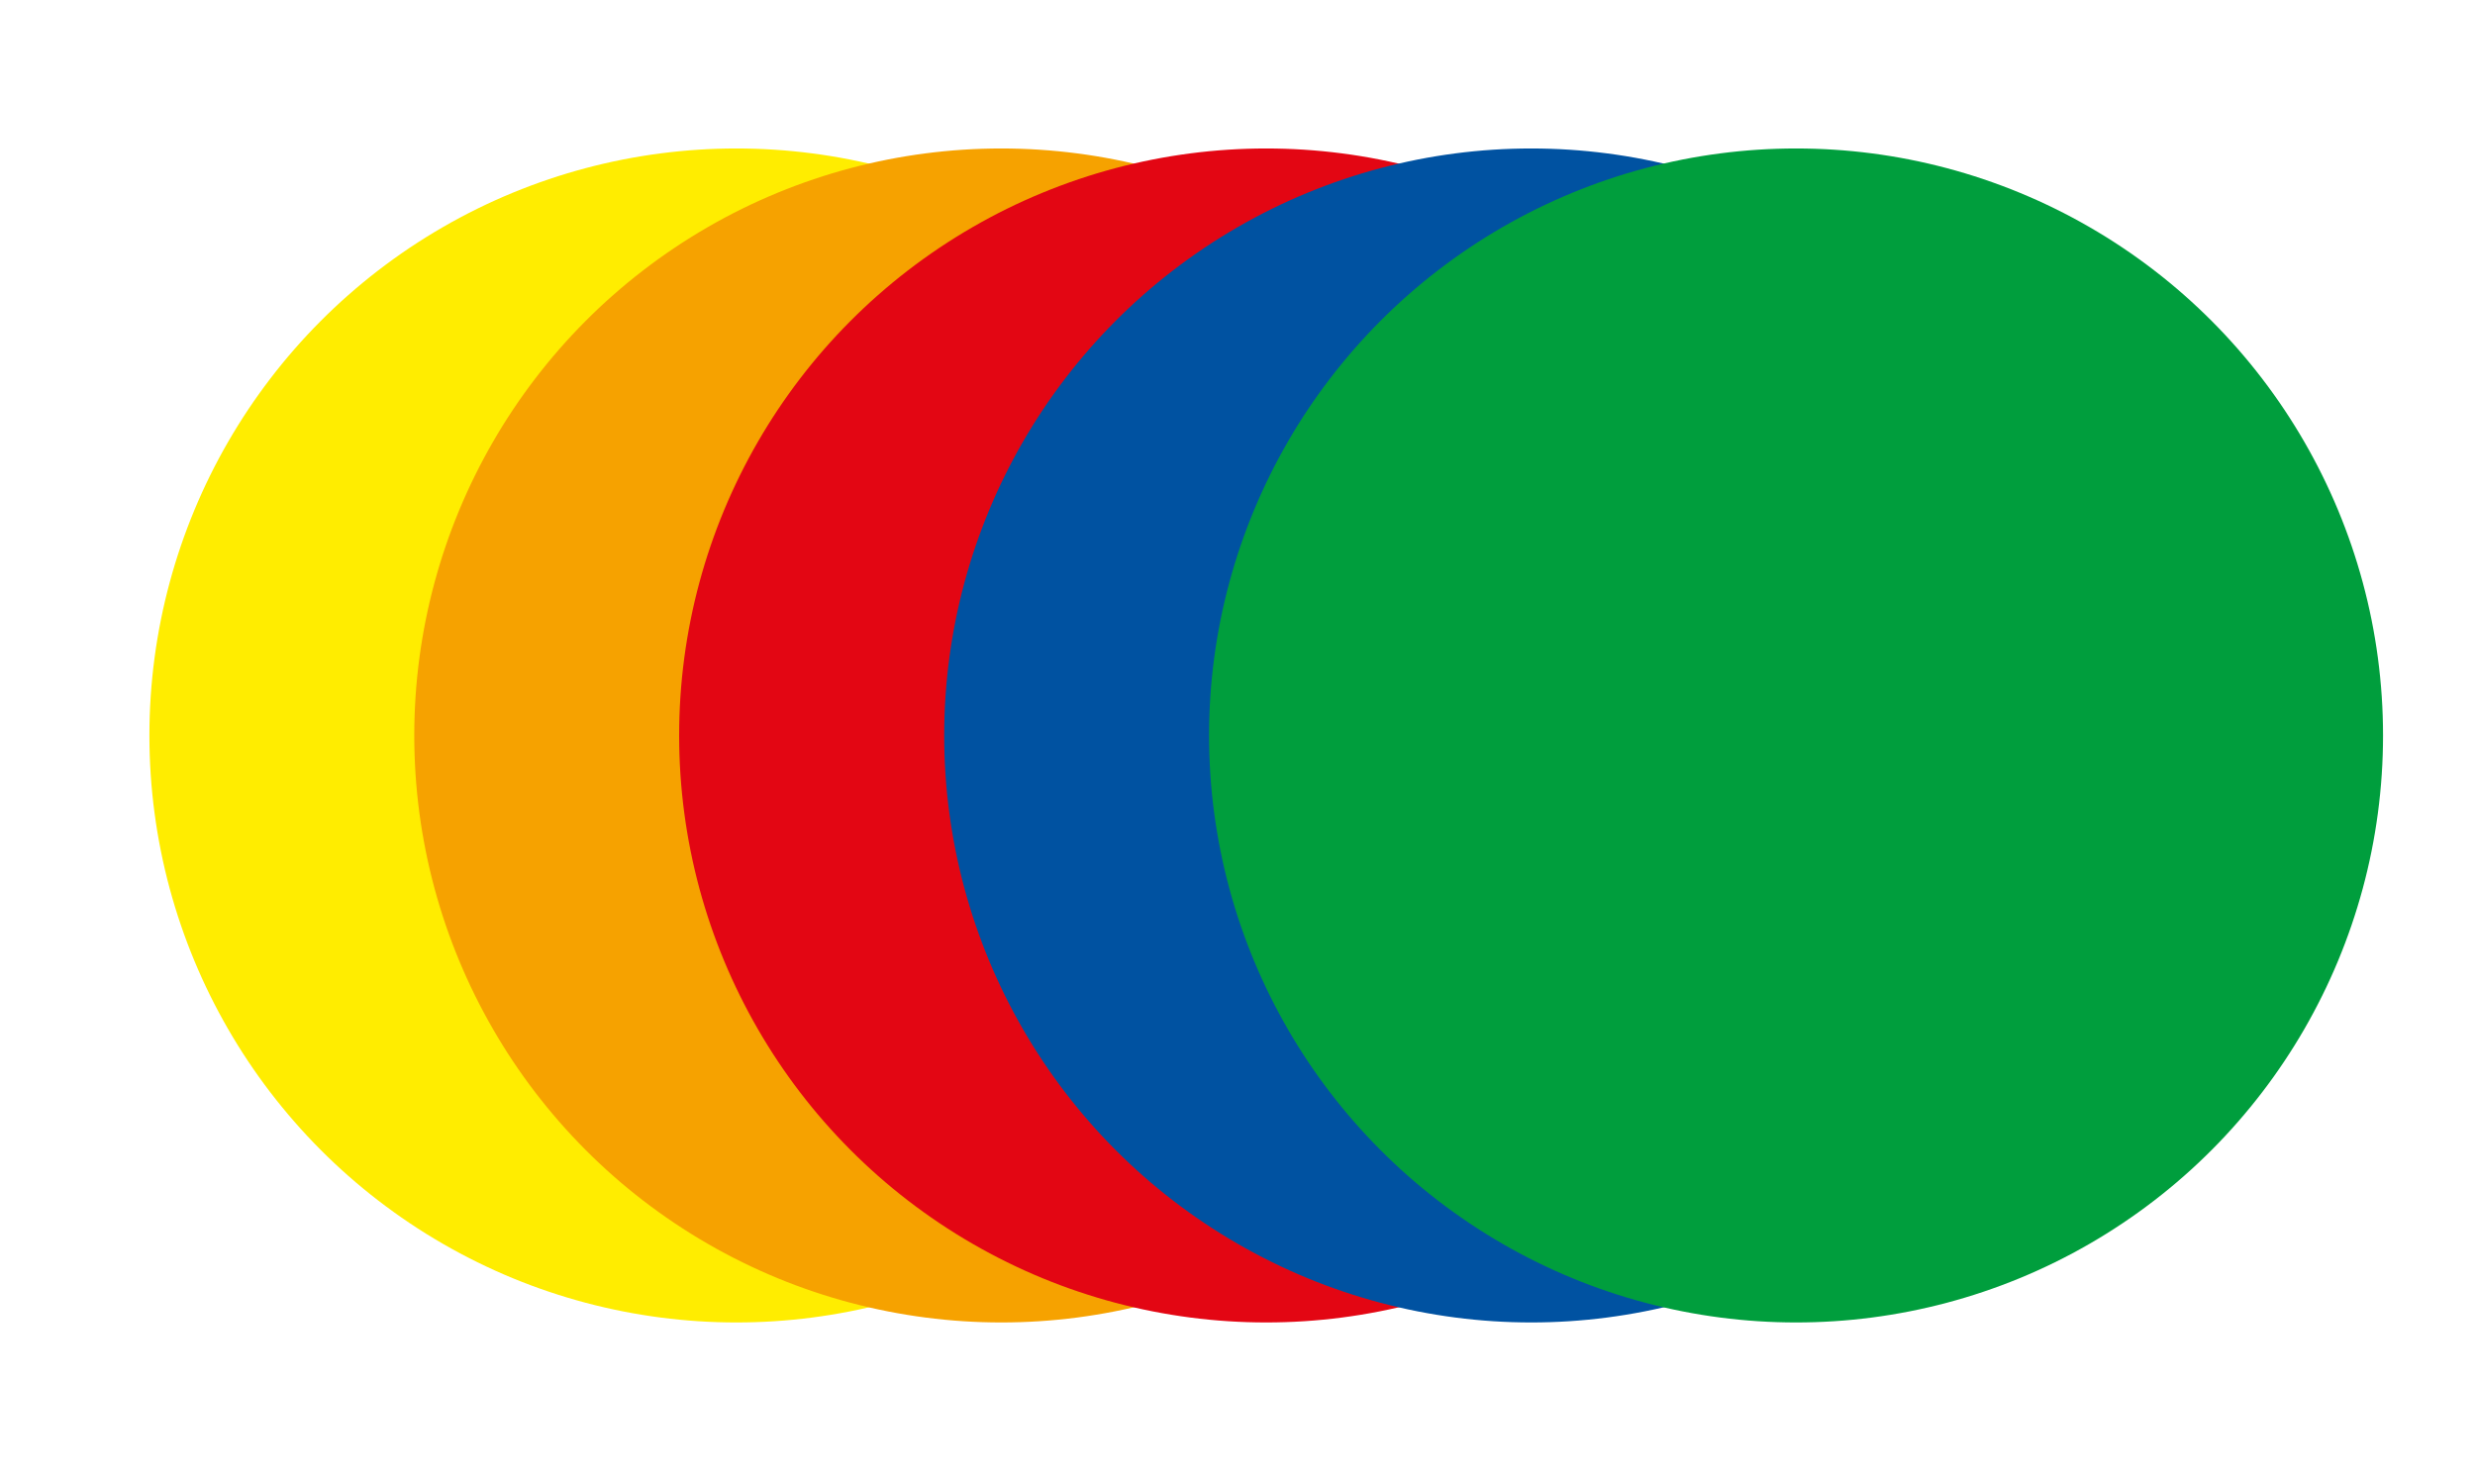
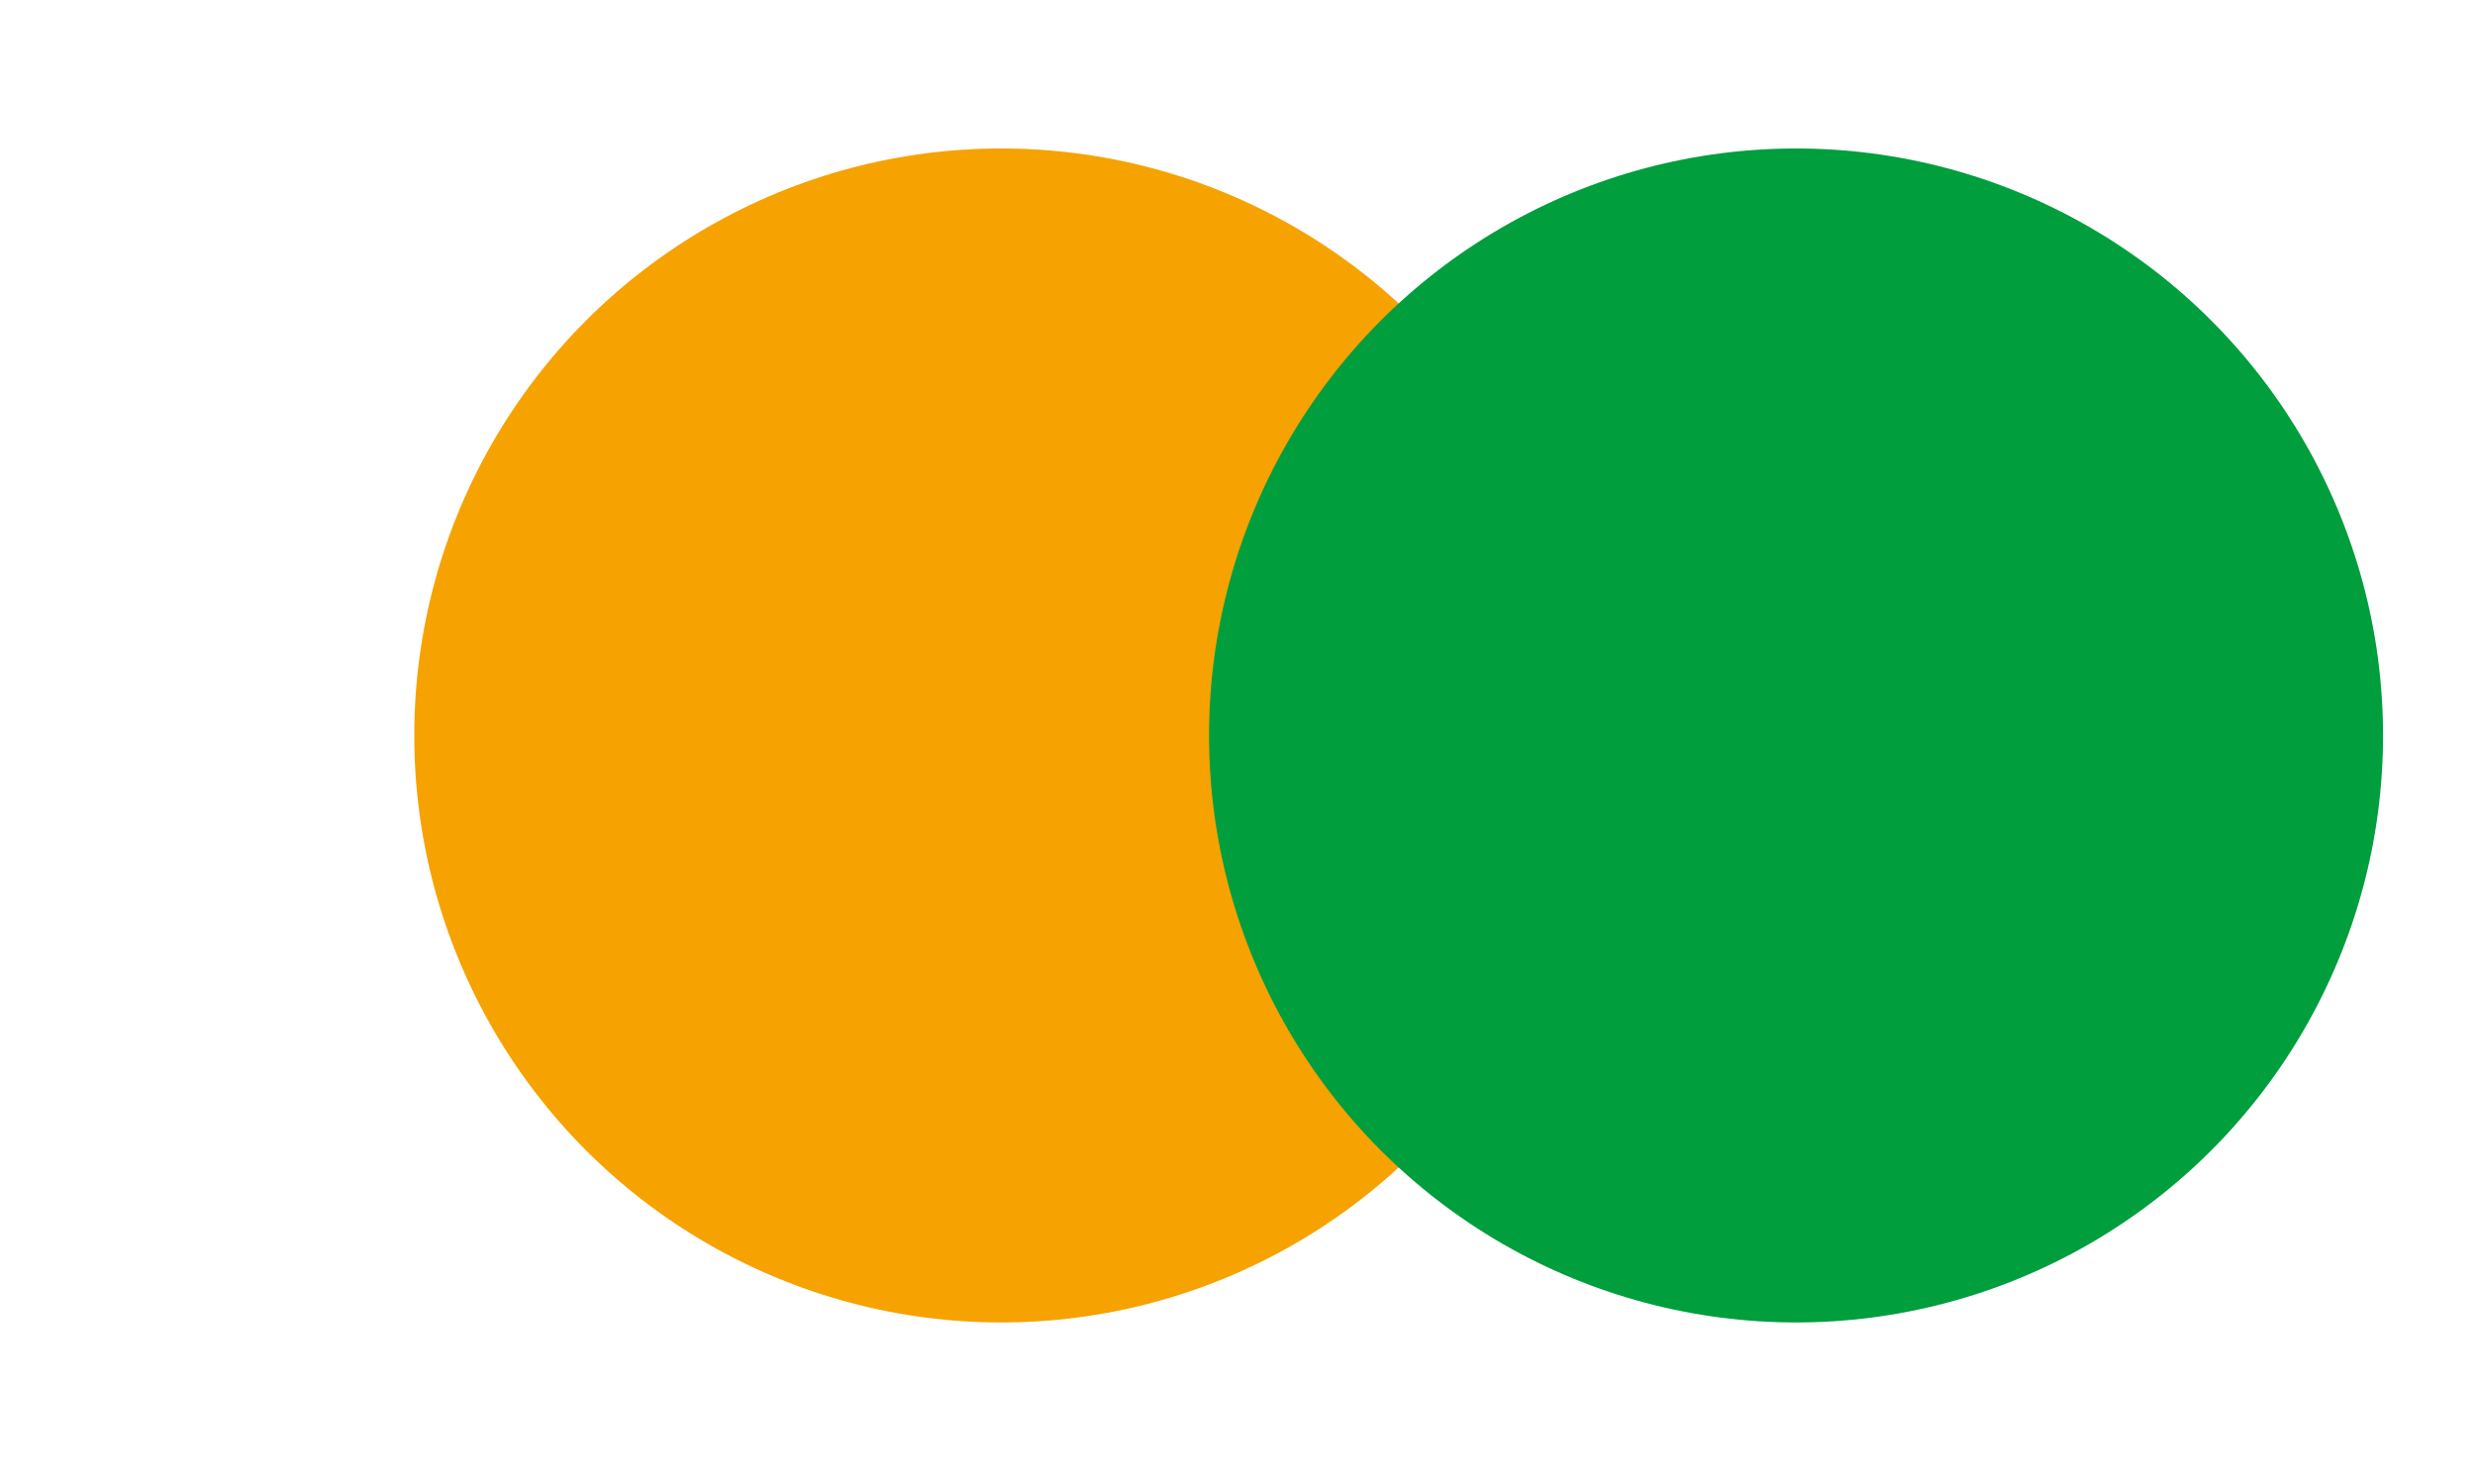
<svg xmlns="http://www.w3.org/2000/svg" version="1.1" id="Layer_1" x="0px" y="0px" viewBox="0 0 132.69 79.56" style="enable-background:new 0 0 132.69 79.56;" xml:space="preserve">
  <style type="text/css">
	.st0{fill:#FFED00;}
	.st1{fill:#F6A200;}
	.st2{fill:#E30613;}
	.st3{fill:#0052A1;}
	.st4{fill:#009E3D;}
	.st5{fill:#FFFFFF;}
</style>
  <g id="XMLID_76_">
-     <circle id="XMLID_7_" class="st0" cx="39.48" cy="39.43" r="31.47" />
    <circle id="XMLID_8_" class="st1" cx="53.68" cy="39.43" r="31.47" />
-     <circle id="XMLID_15_" class="st2" cx="67.88" cy="39.43" r="31.47" />
-     <circle id="XMLID_31_" class="st3" cx="82.09" cy="39.43" r="31.47" />
    <circle id="XMLID_33_" class="st4" cx="96.29" cy="39.43" r="31.47" />
  </g>
</svg>